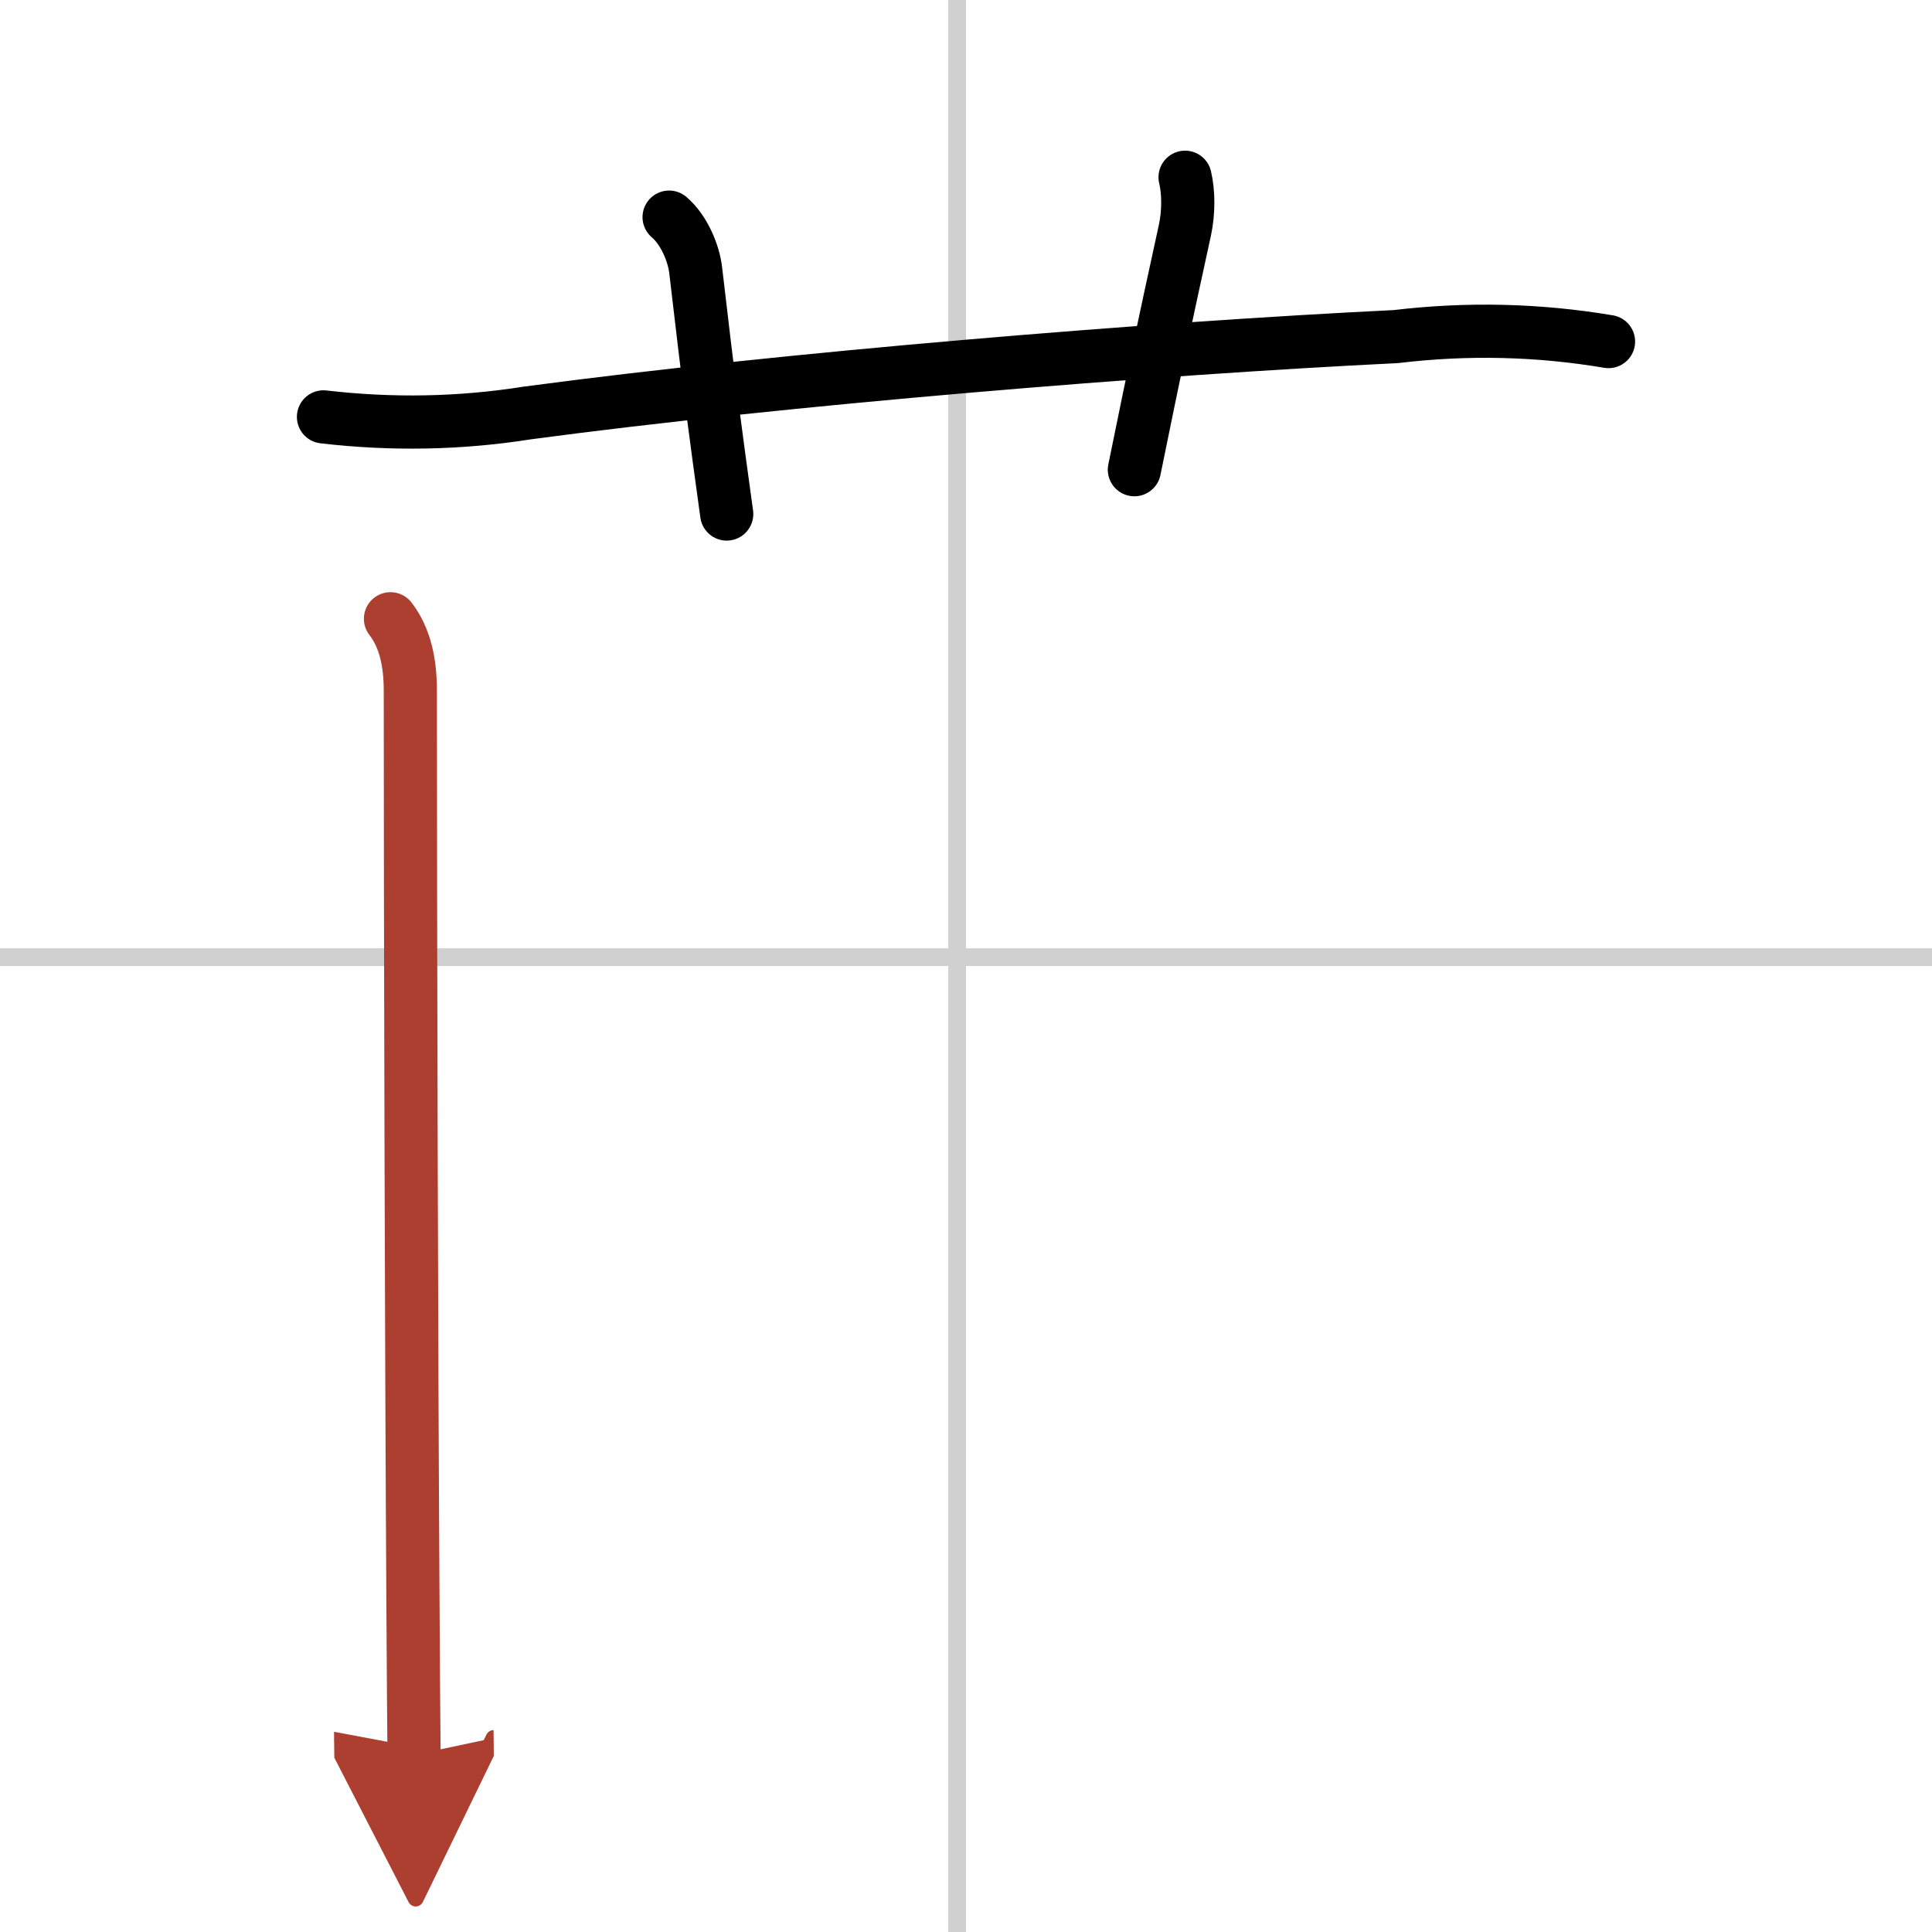
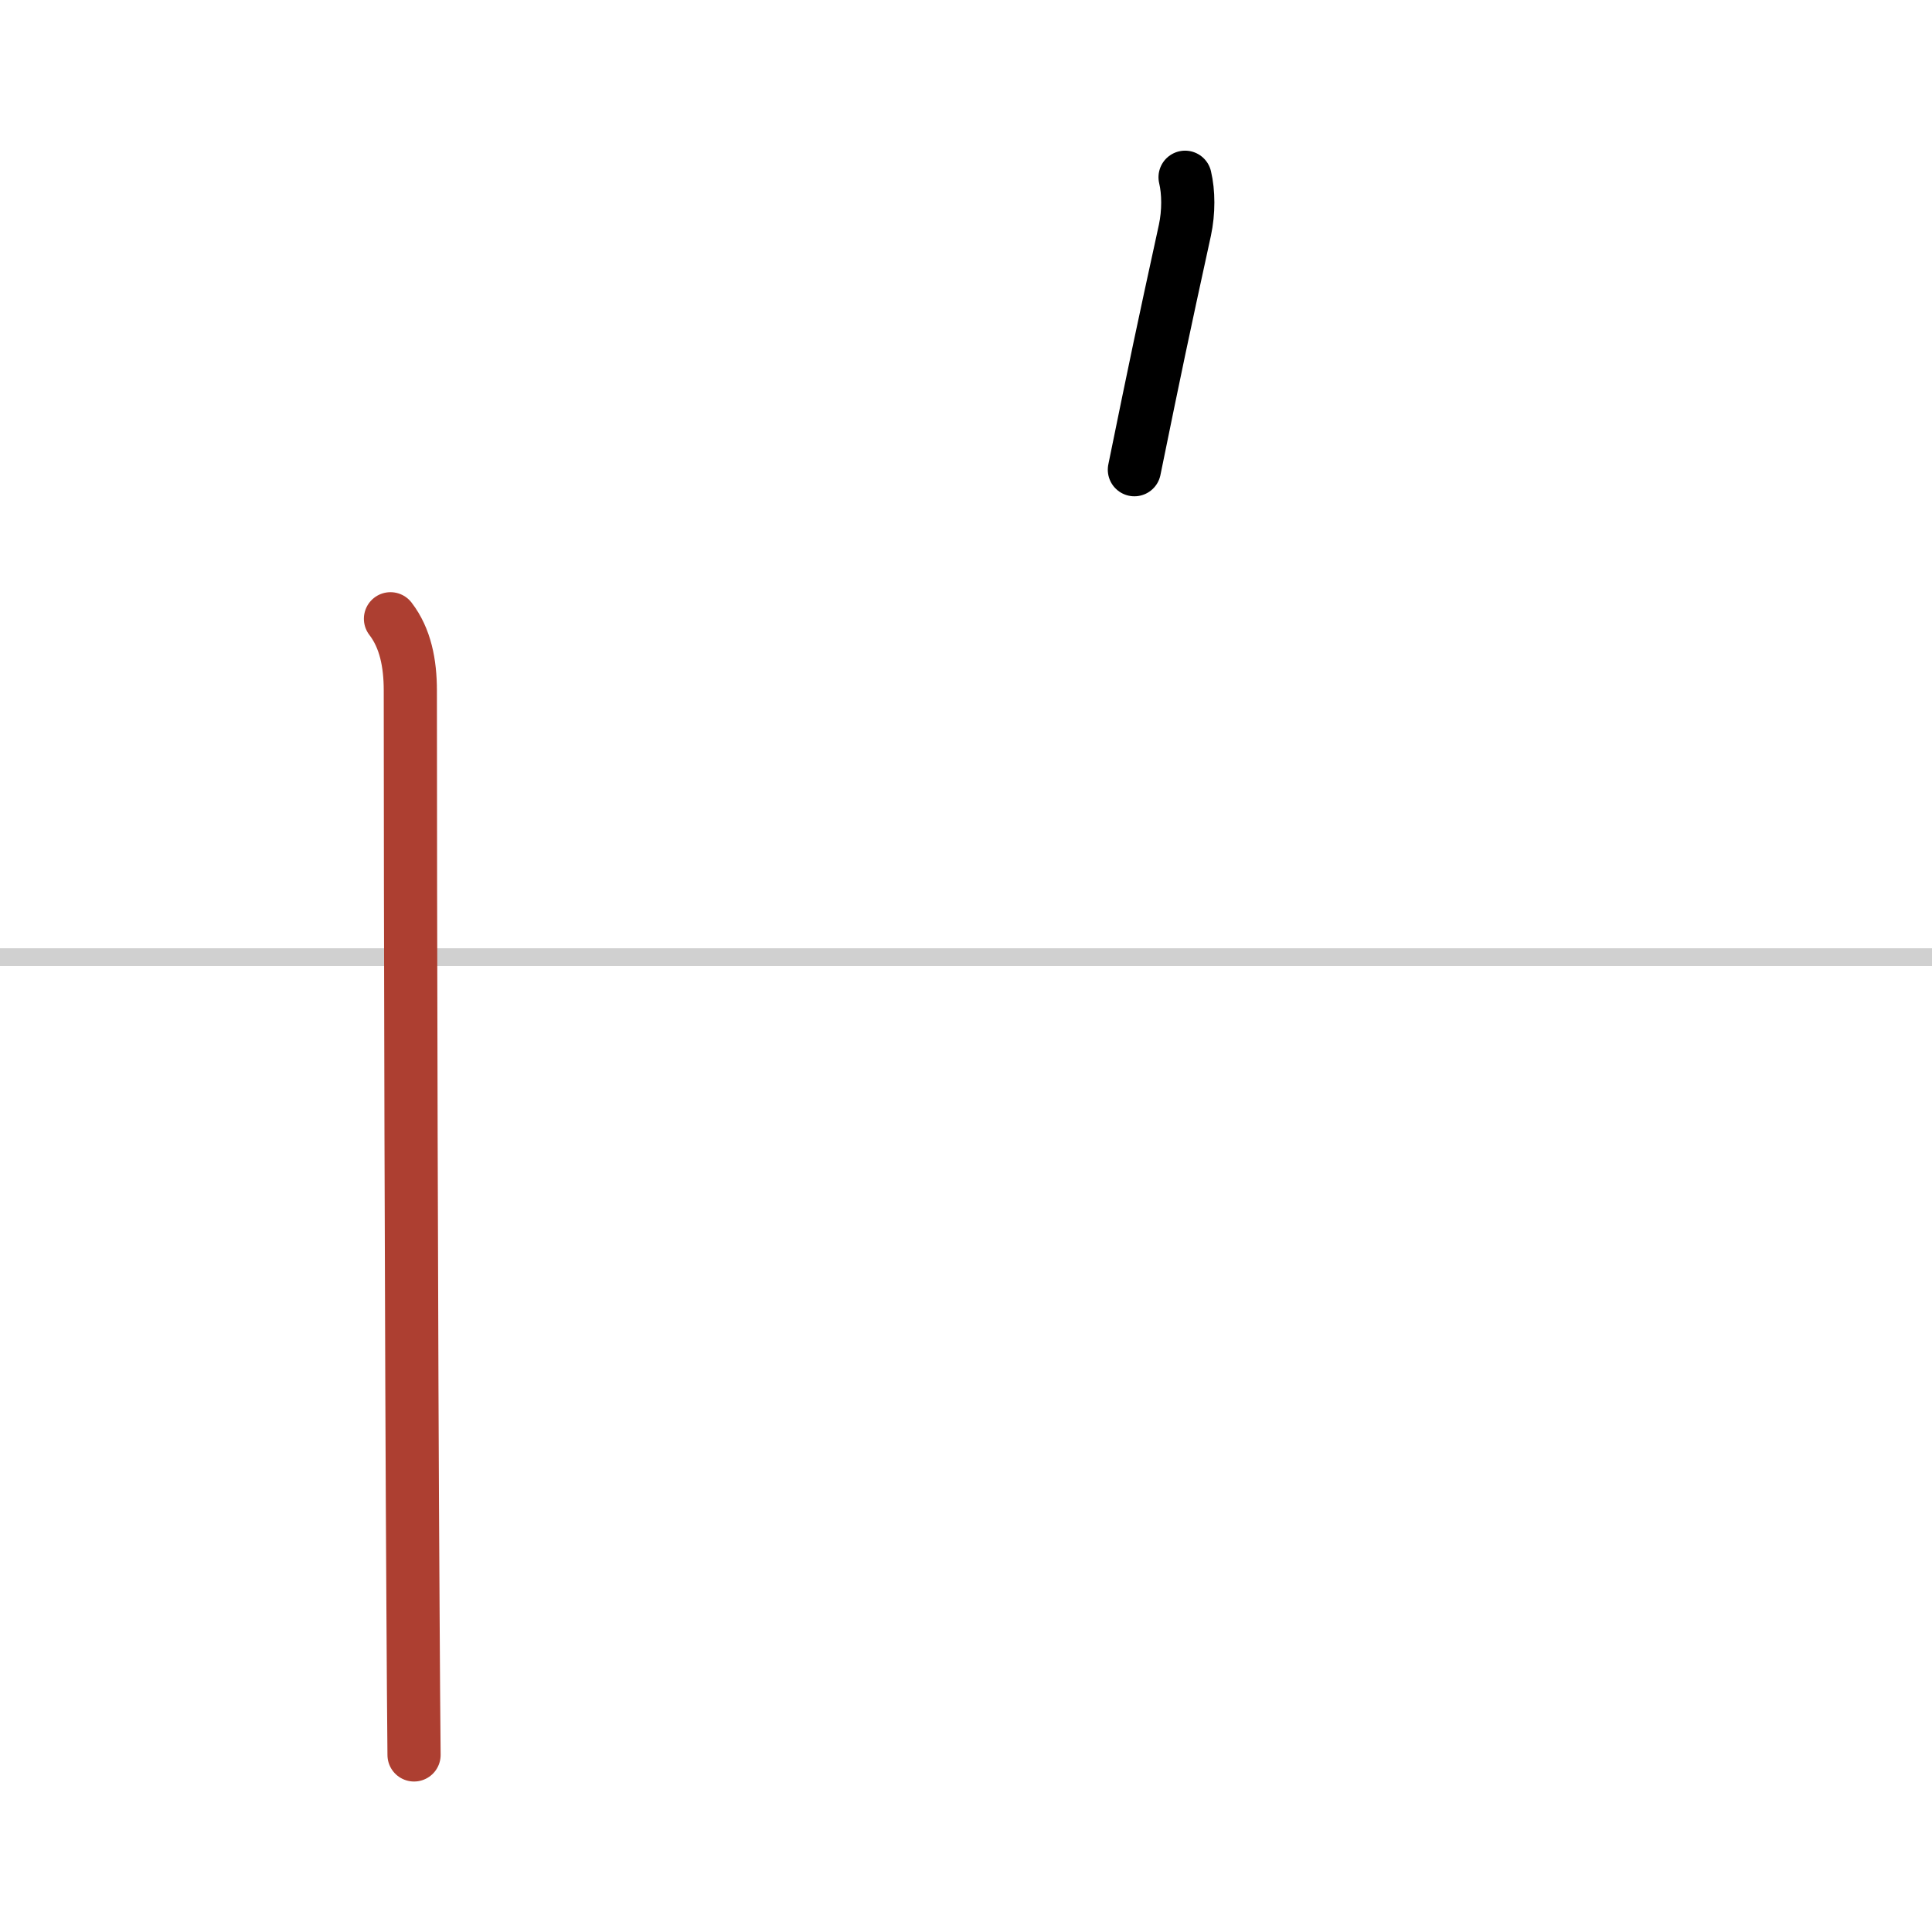
<svg xmlns="http://www.w3.org/2000/svg" width="400" height="400" viewBox="0 0 109 109">
  <defs>
    <marker id="a" markerWidth="4" orient="auto" refX="1" refY="5" viewBox="0 0 10 10">
-       <polyline points="0 0 10 5 0 10 1 5" fill="#ad3f31" stroke="#ad3f31" />
-     </marker>
+       </marker>
  </defs>
  <g fill="none" stroke="#000" stroke-linecap="round" stroke-linejoin="round" stroke-width="3">
-     <rect width="100%" height="100%" fill="#fff" stroke="#fff" />
-     <line x1="54" x2="54" y2="109" stroke="#d0d0d0" stroke-width="1" />
    <line x2="109" y1="54" y2="54" stroke="#d0d0d0" stroke-width="1" />
-     <path d="m18.25 23.52c3.87 0.45 7.7 0.38 11.5-0.22 14.46-1.94 35.38-3.65 49-4.31 4.02-0.48 8.02-0.39 12 0.28" />
-     <path d="M37.75,12.25c0.88,0.75,1.4,2.1,1.5,3C40,21.75,40.38,24.5,41,29" />
    <path d="m66.86 10c0.2 0.84 0.21 1.96-0.01 2.99-1.32 6.05-1.6 7.39-2.85 13.51" />
    <path d="m22.03 34.91c0.84 1.09 1.12 2.51 1.12 4.05 0 11.94 0.06 37.51 0.15 51.67 0.02 3.39 0.04 6.63 0.06 8.38" marker-end="url(#a)" stroke="#ad3f31" />
  </g>
</svg>